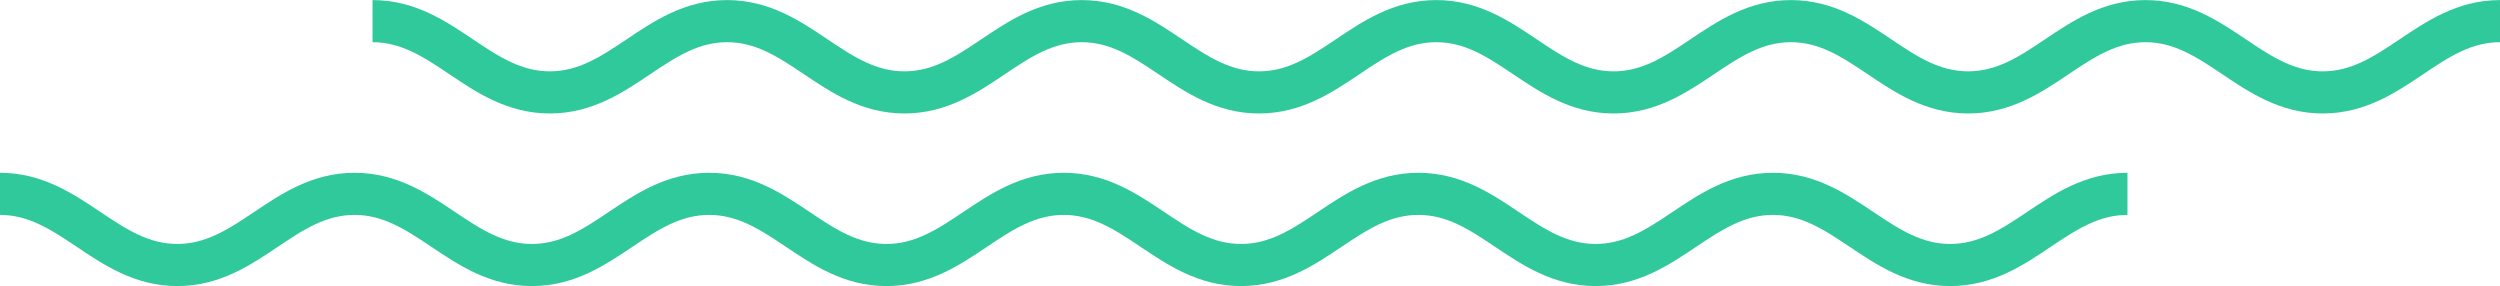
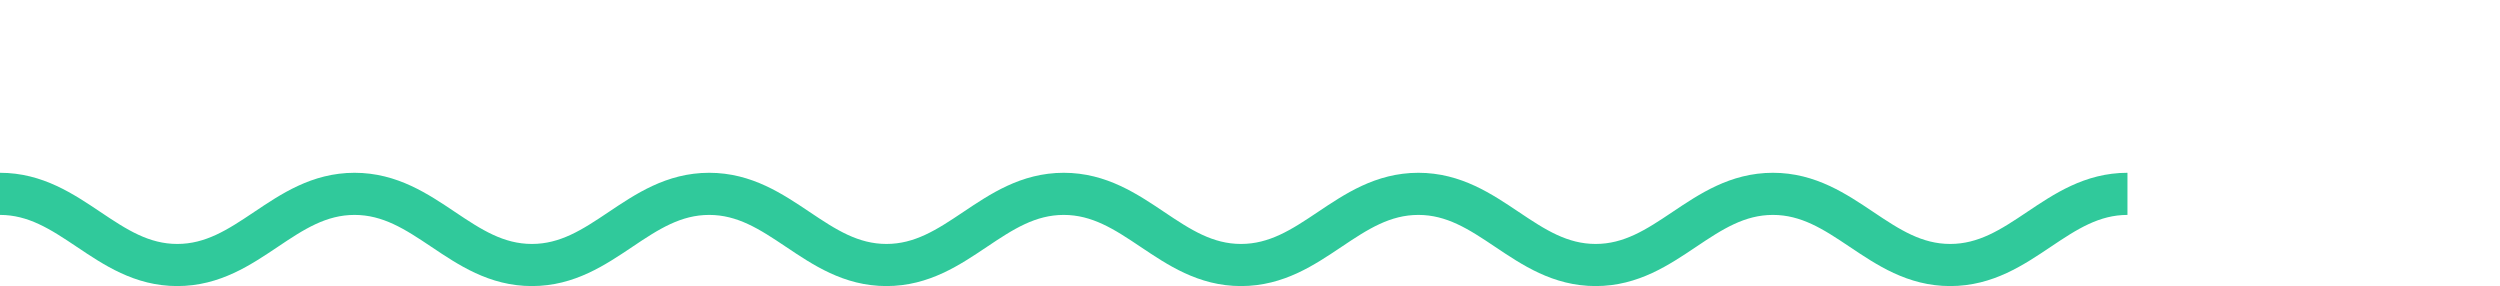
<svg xmlns="http://www.w3.org/2000/svg" xml:space="preserve" width="498px" height="57px" version="1.1" style="shape-rendering:geometricPrecision; text-rendering:geometricPrecision; image-rendering:optimizeQuality; fill-rule:evenodd; clip-rule:evenodd" viewBox="0 0 219.58 25.12">
  <defs>
    <style type="text/css">
   
    .str0 {stroke:#30C99B;stroke-width:3.7;stroke-miterlimit:22.926}
    .fil0 {fill:none}
   
  </style>
  </defs>
  <g id="Слой_x0020_1">
-     <path class="fil0 str0" d="M32.72 1.85c6.24,0 9.33,6.26 15.57,6.26 6.24,0 9.33,-6.26 15.57,-6.26 6.25,0 9.33,6.26 15.58,6.26 6.24,0 9.32,-6.26 15.57,-6.26 6.24,0 9.33,6.26 15.57,6.26 6.24,0 9.33,-6.26 15.57,-6.26 6.25,0 9.33,6.26 15.57,6.26 6.25,0 9.33,-6.26 15.58,-6.26 6.24,0 9.32,6.26 15.57,6.26 6.24,0 9.33,-6.26 15.57,-6.26 6.24,0 9.33,6.26 15.57,6.26 6.25,0 9.33,-6.26 15.57,-6.26" />
    <path class="fil0 str0" d="M0 17.02c6.24,0 9.33,6.25 15.57,6.25 6.25,0 9.33,-6.25 15.57,-6.25 6.25,0 9.33,6.25 15.58,6.25 6.24,0 9.32,-6.25 15.57,-6.25 6.24,0 9.33,6.25 15.57,6.25 6.24,0 9.33,-6.25 15.57,-6.25 6.25,0 9.33,6.25 15.57,6.25 6.25,0 9.33,-6.25 15.58,-6.25 6.24,0 9.32,6.25 15.57,6.25 6.24,0 9.33,-6.25 15.57,-6.25 6.24,0 9.33,6.25 15.57,6.25 6.25,0 9.33,-6.25 15.57,-6.25" />
  </g>
</svg>